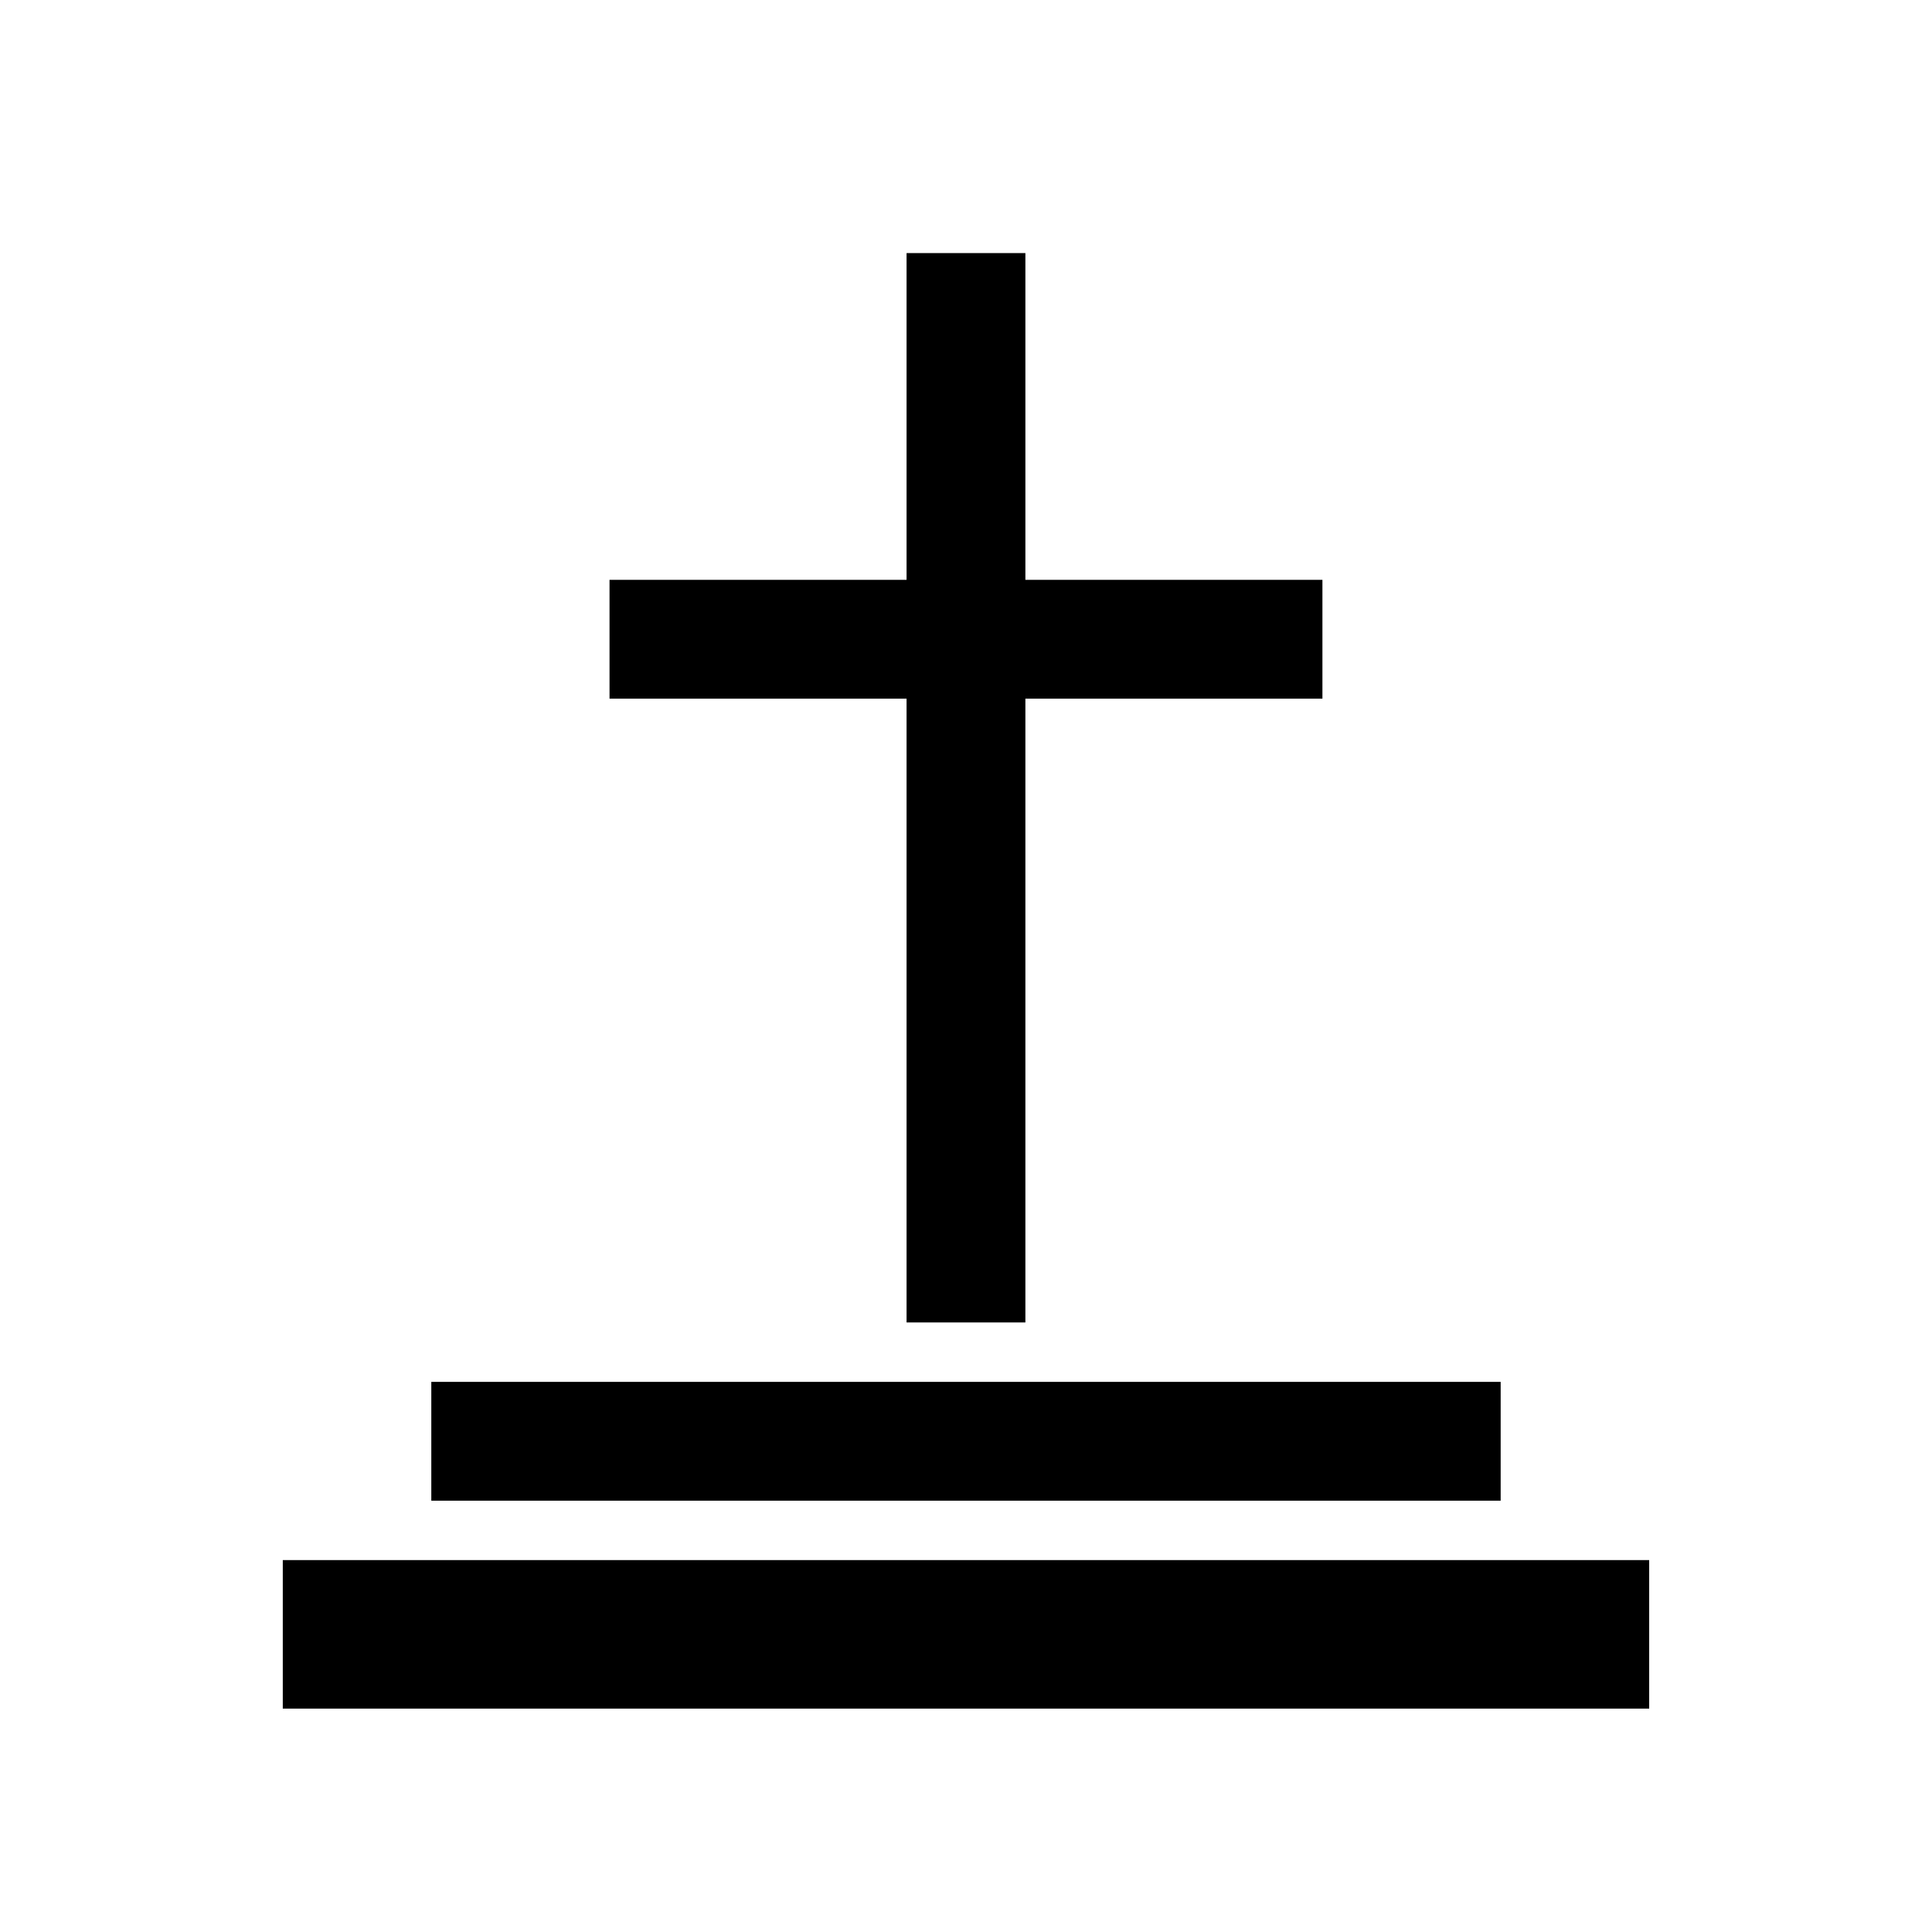
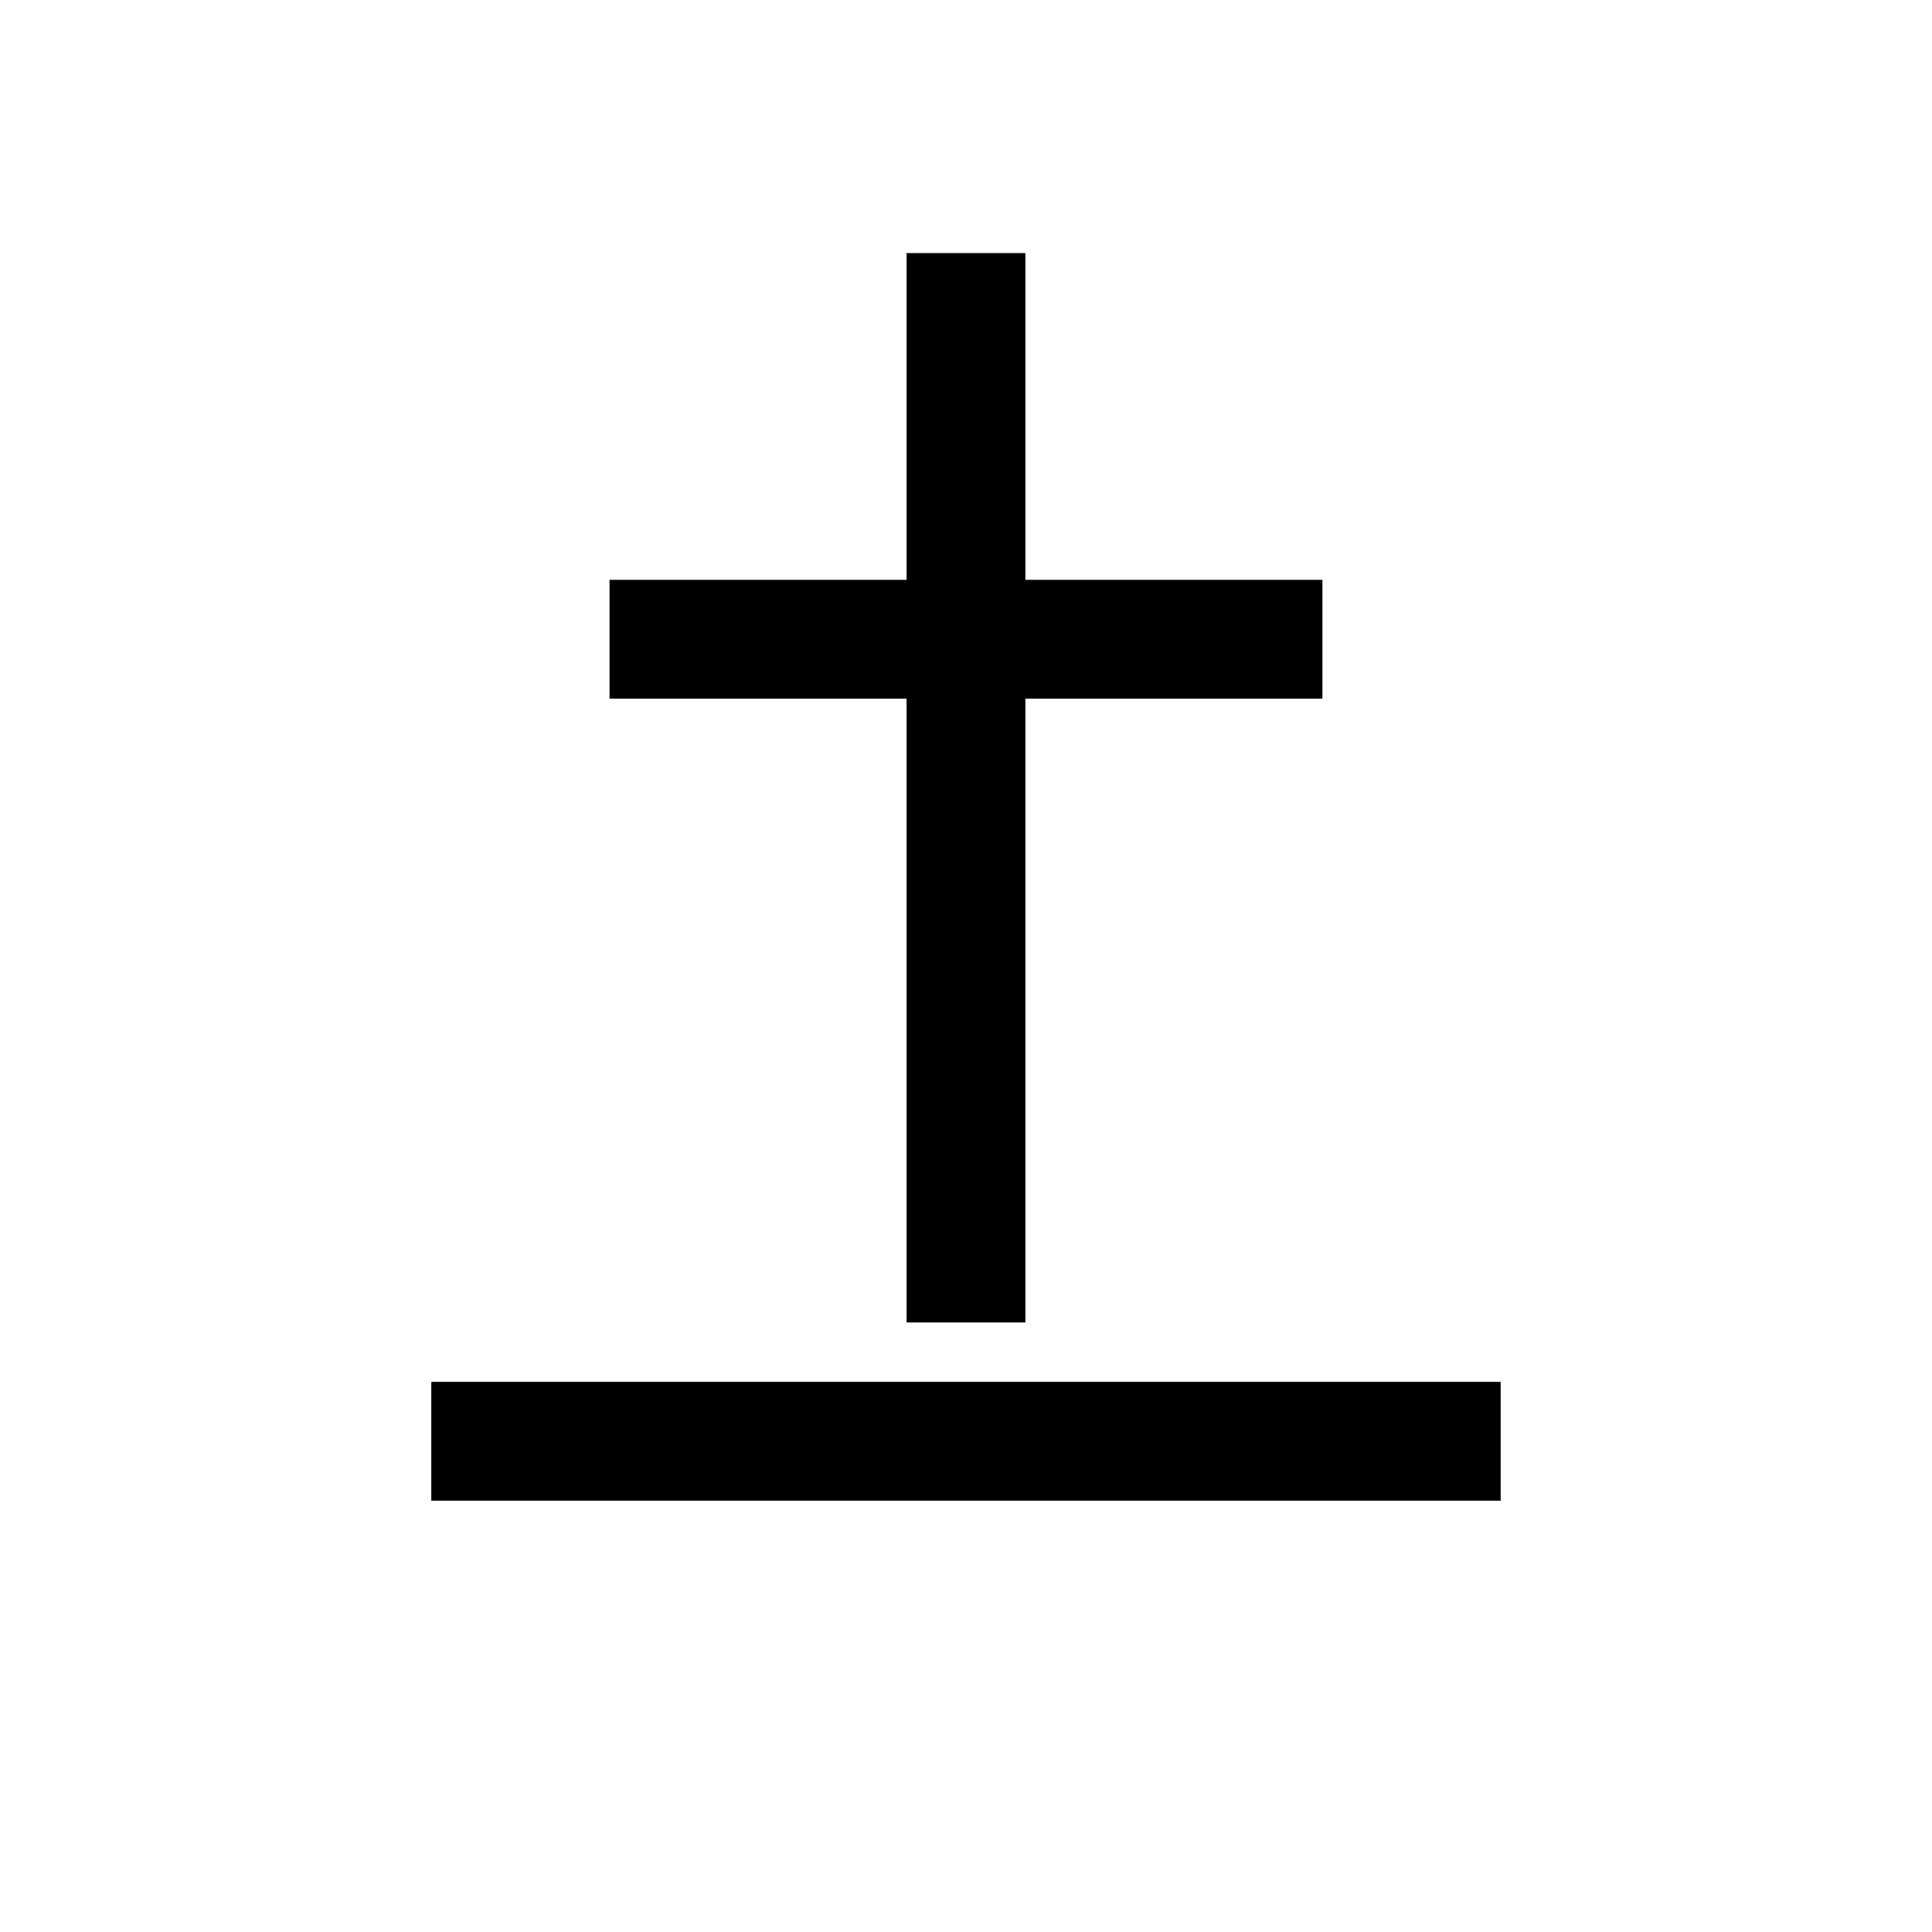
<svg xmlns="http://www.w3.org/2000/svg" fill="#000000" width="800px" height="800px" version="1.1" viewBox="144 144 512 512">
  <g>
    <path d="m384.25 211.07h31.488v86.594h78.719v31.488h-78.719v165.31h-31.488v-165.31h-78.719v-31.488h78.719z" />
    <path d="m258.3 510.21h283.39v31.488h-283.39z" />
-     <path d="m218.94 557.44h362.11v39.359h-362.11z" />
  </g>
</svg>